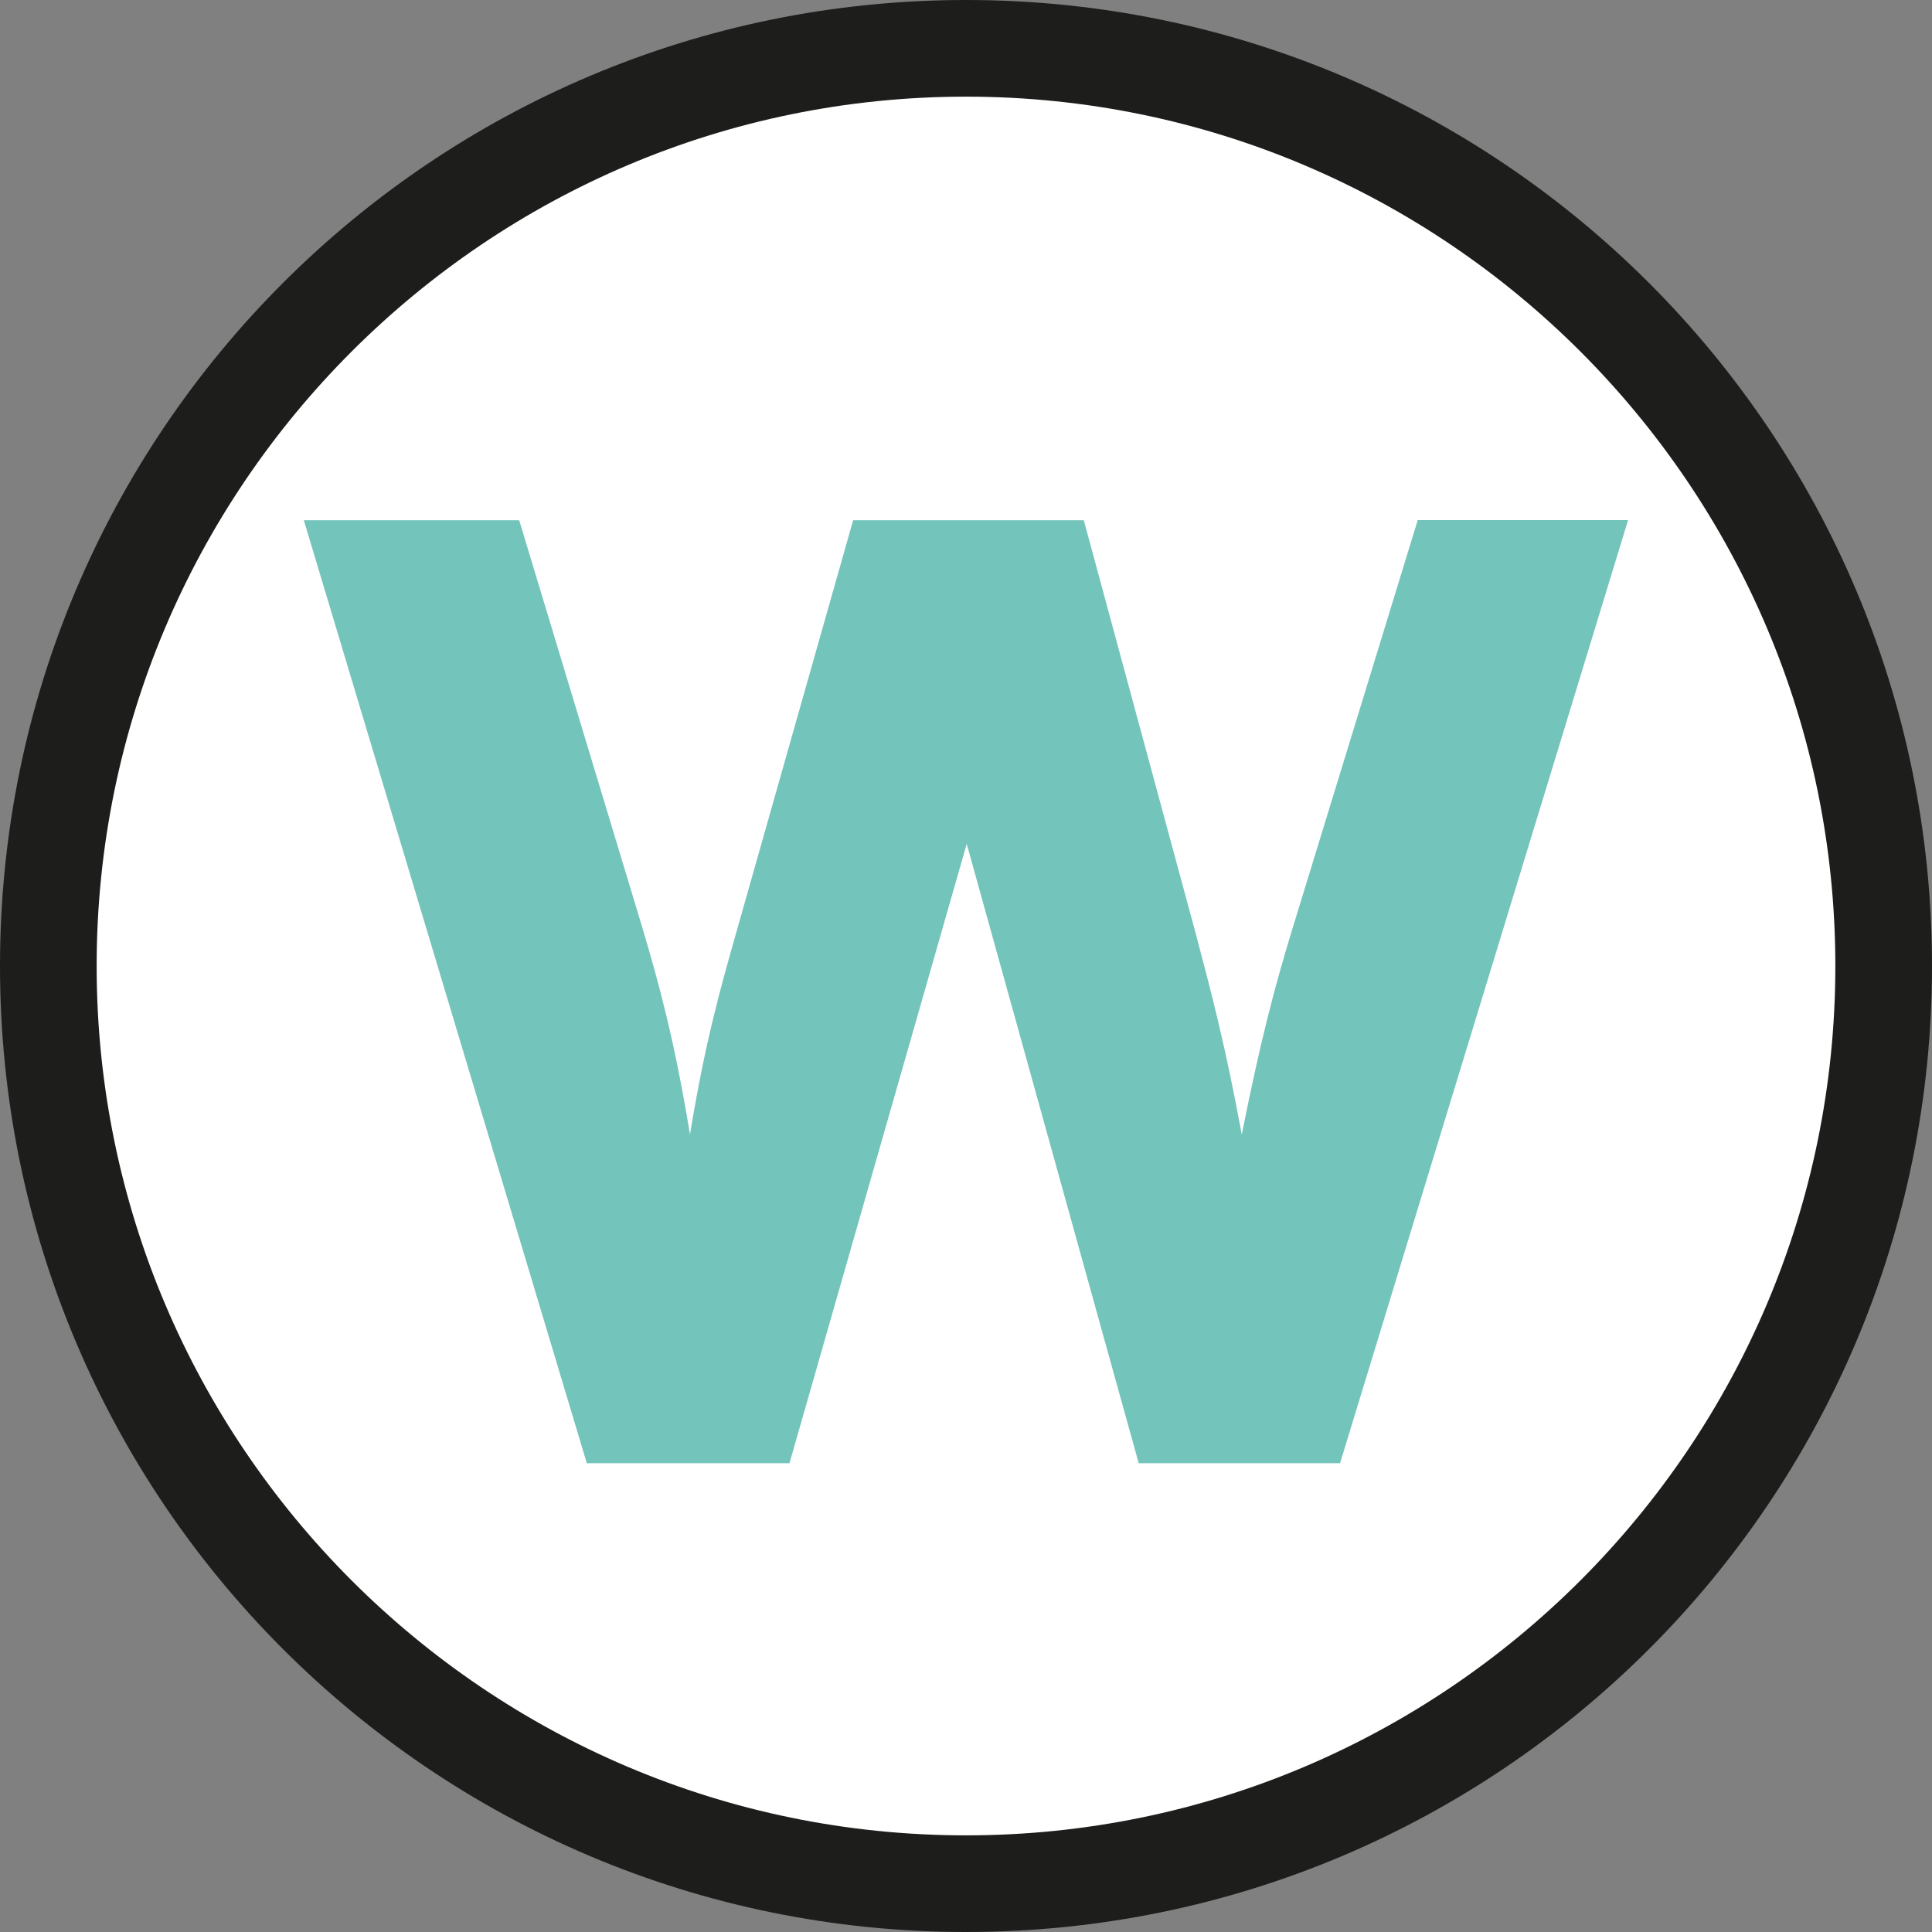
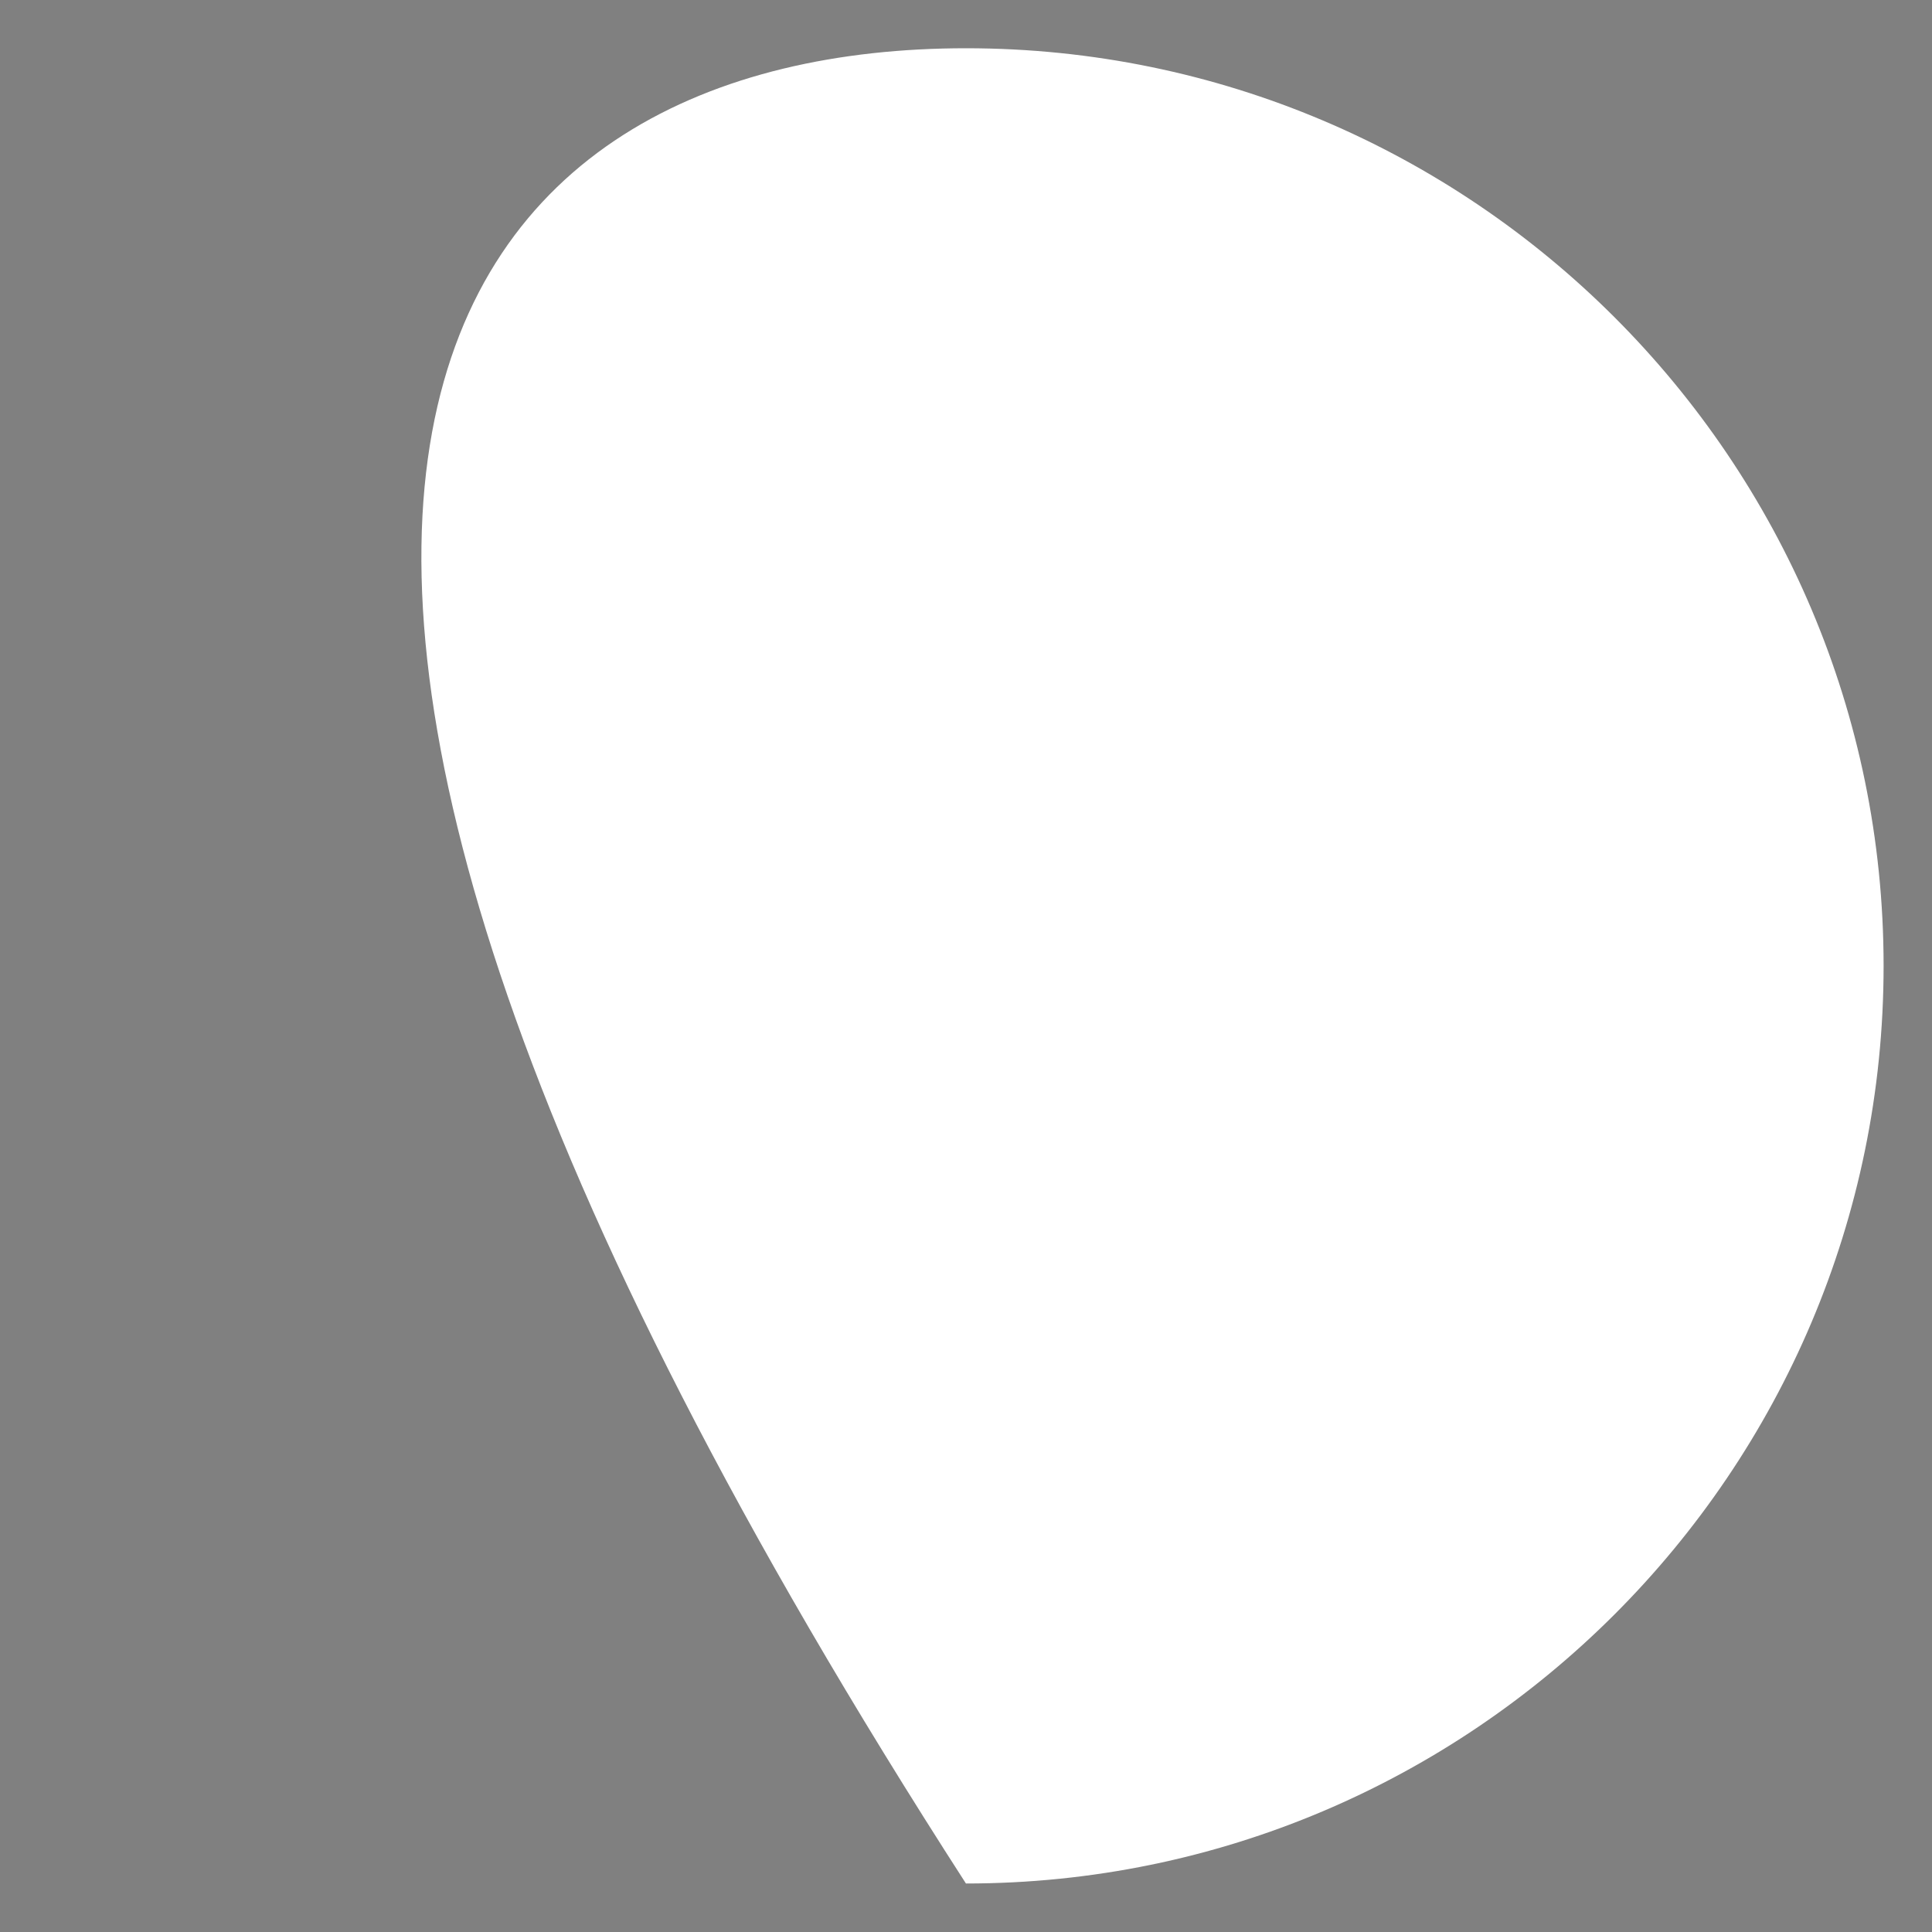
<svg xmlns="http://www.w3.org/2000/svg" width="38" height="38" viewBox="0 0 38 38" fill="none">
  <rect x="0" y="0" width="38" height="38" fill="#808080" stroke="none" />
-   <path d="M19 37.048C9.048 37.048 0.952 28.952 0.952 19C0.952 9.048 9.045 0.949 19 0.949C28.954 0.949 37.048 9.046 37.048 18.997C37.048 28.949 28.952 37.046 19 37.046V37.048Z" fill="white" />
-   <path d="M19 1.901C28.429 1.901 36.099 9.571 36.099 19C36.099 28.429 28.429 36.099 19 36.099C9.571 36.099 1.901 28.426 1.901 19C1.901 9.574 9.571 1.901 19 1.901ZM19 0C8.507 0 0 8.507 0 19C0 29.493 8.507 38 19 38C29.493 38 38 29.493 38 19C38 8.507 29.491 0 19 0Z" fill="#1D1D1B" />
-   <path d="M5.976 10.233H10.212L12.644 18.279C12.971 19.381 13.271 20.485 13.571 22.314C13.871 20.483 14.172 19.431 14.499 18.279L16.78 10.233H21.317L23.496 18.279C23.796 19.407 24.097 20.533 24.424 22.314C24.799 20.434 25.075 19.405 25.402 18.327L27.885 10.23H32.022L26.357 28.78H22.397L19.014 16.598L15.528 28.78H11.542L5.976 10.233Z" fill="#73C4BB" />
+   <path d="M19 37.048C0.952 9.048 9.045 0.949 19 0.949C28.954 0.949 37.048 9.046 37.048 18.997C37.048 28.949 28.952 37.046 19 37.046V37.048Z" fill="white" />
</svg>